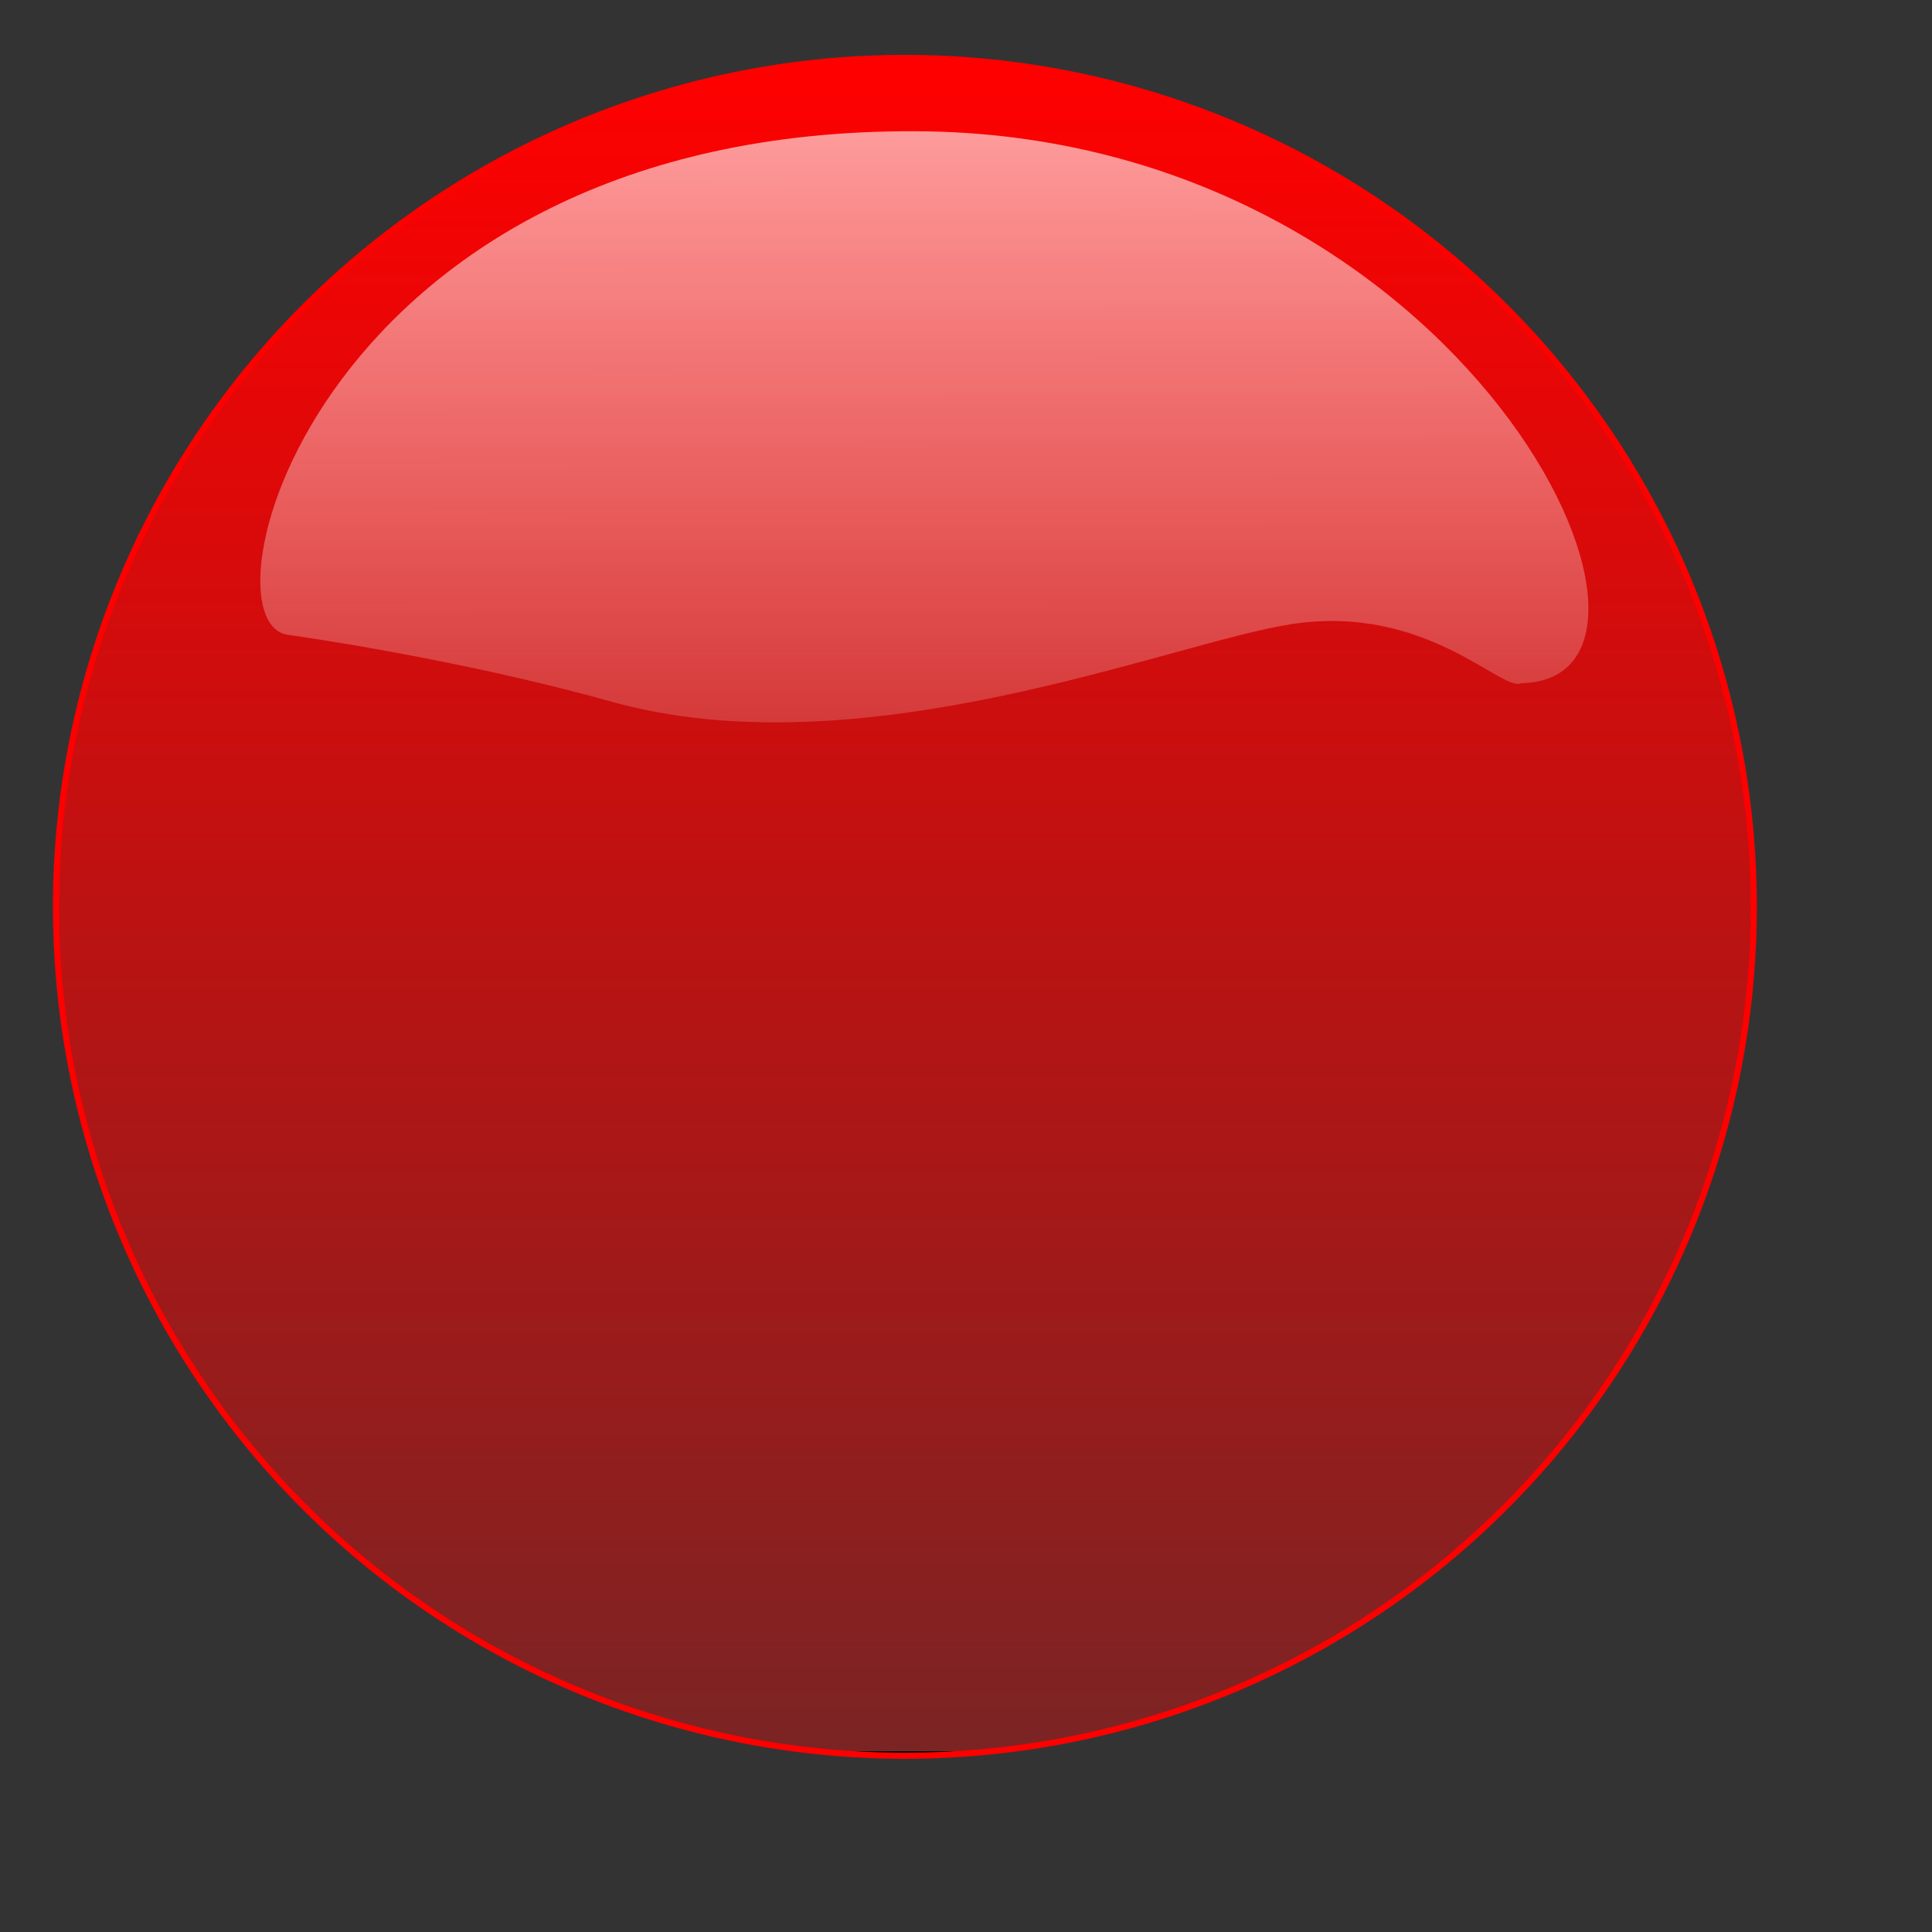
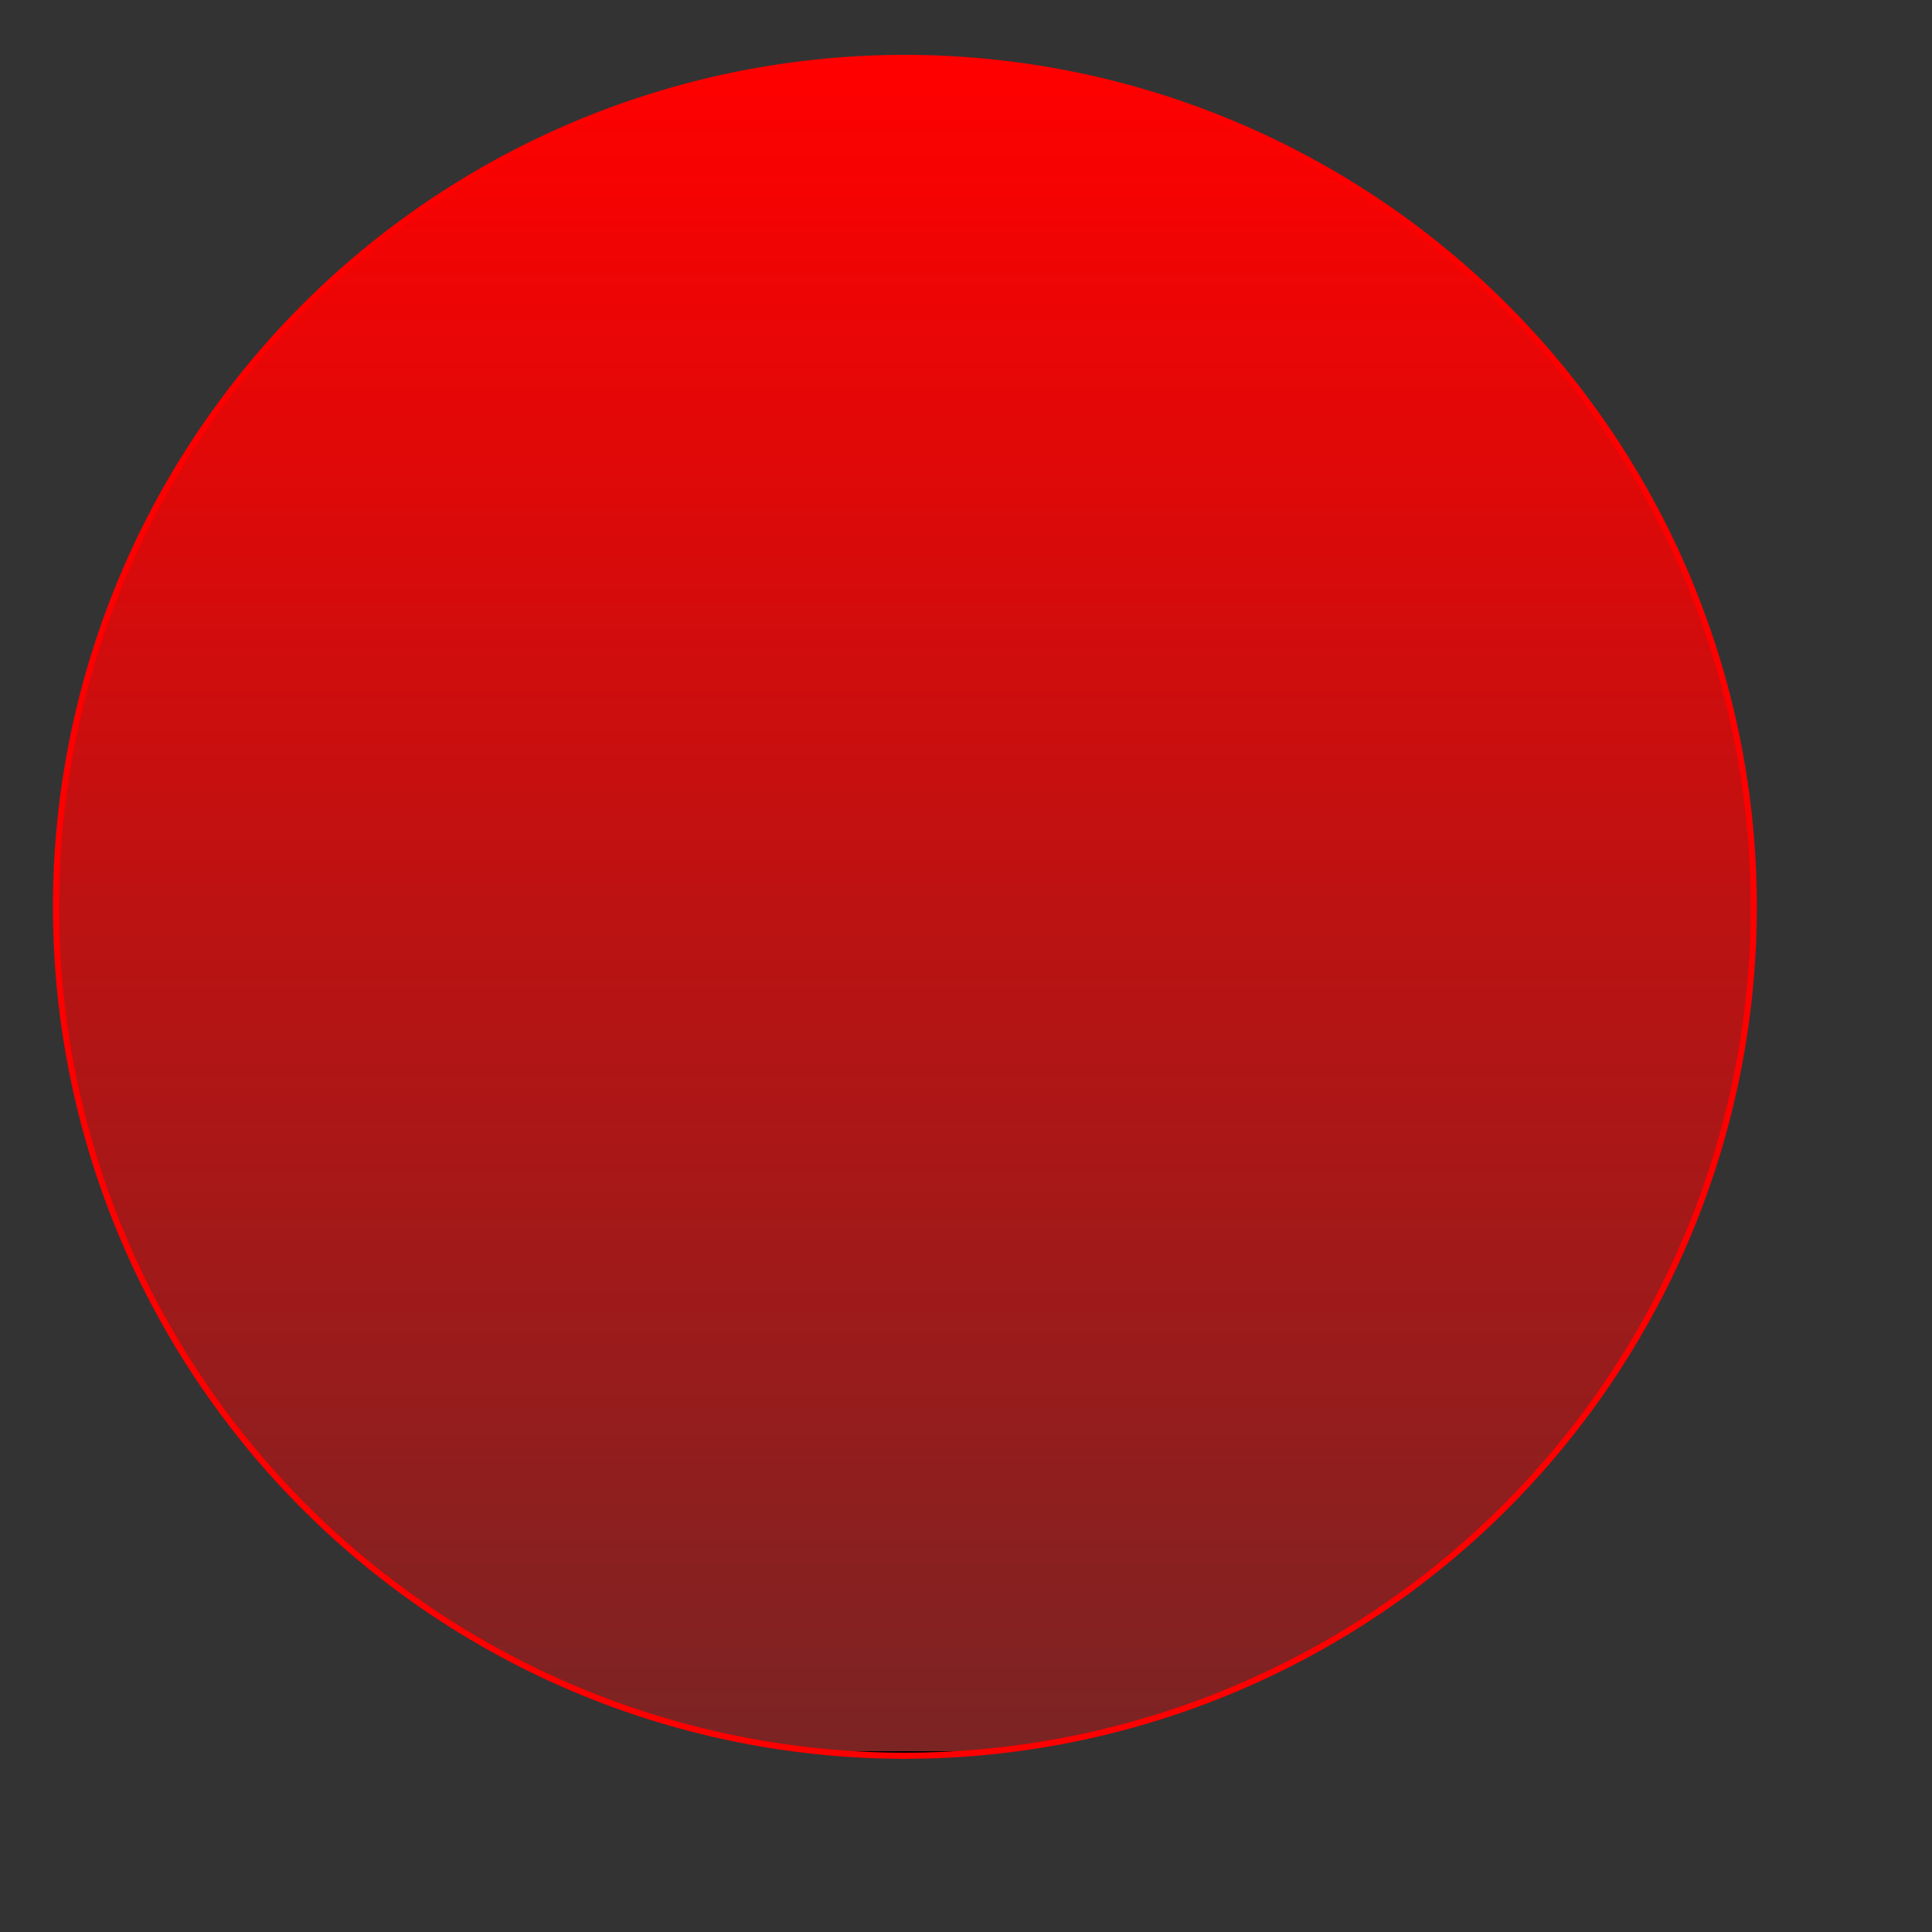
<svg xmlns="http://www.w3.org/2000/svg" xmlns:xlink="http://www.w3.org/1999/xlink" width="433.333" height="433.333">
  <rect width="100%" height="100%" fill="#333333" stroke="none" />
  <title>redbutton</title>
  <defs>
    <linearGradient id="linearGradient1702">
      <stop stop-color="#ffffff" stop-opacity="0.691" offset="0" id="stop1703" />
      <stop stop-color="#ffffff" stop-opacity="0" offset="1" id="stop1704" />
    </linearGradient>
    <linearGradient y2="1.321" y1="-0.038" xlink:href="#linearGradient1702" x2="0.483" x1="0.479" id="linearGradient1078" />
    <linearGradient spreadMethod="pad" y1="0" x1="0" y2="1" x2="0" id="svg_4">
      <stop offset="0" stop-color="#ff0000" />
      <stop offset="1" stop-opacity="0.992" stop-color="#7c2424" />
      <stop offset="1" stop-opacity="0.996" stop-color="#020202" />
    </linearGradient>
  </defs>
  <g>
    <title>Layer 1</title>
    <g id="layer1">
      <g id="g1073">
        <path fill="url(#svg_4)" fill-rule="nonzero" stroke="#ff0000" stroke-width="1.364" stroke-linecap="round" stroke-linejoin="round" stroke-miterlimit="4" stroke-dashoffset="0" id="path1070" d="m393.365,203.395a190.404,190.404 0 1 1 -380.808,0a190.404,190.404 0 1 1 380.808,0z" />
-         <path opacity="0.9" fill="url(#linearGradient1078)" fill-rule="evenodd" stroke-width="0.25pt" id="path1713" d="m341.278,153.237c44.367,-0.967 -12.4,-123.153 -135.681,-123.803c-134.562,-0.687 -162.096,110.961 -140.719,112.997c0,0 36.864,5.063 71.94,14.856c56.473,15.931 125.549,-13.069 152.769,-17.284c30.342,-4.698 47.373,15.392 51.692,13.233z" />
      </g>
    </g>
  </g>
</svg>